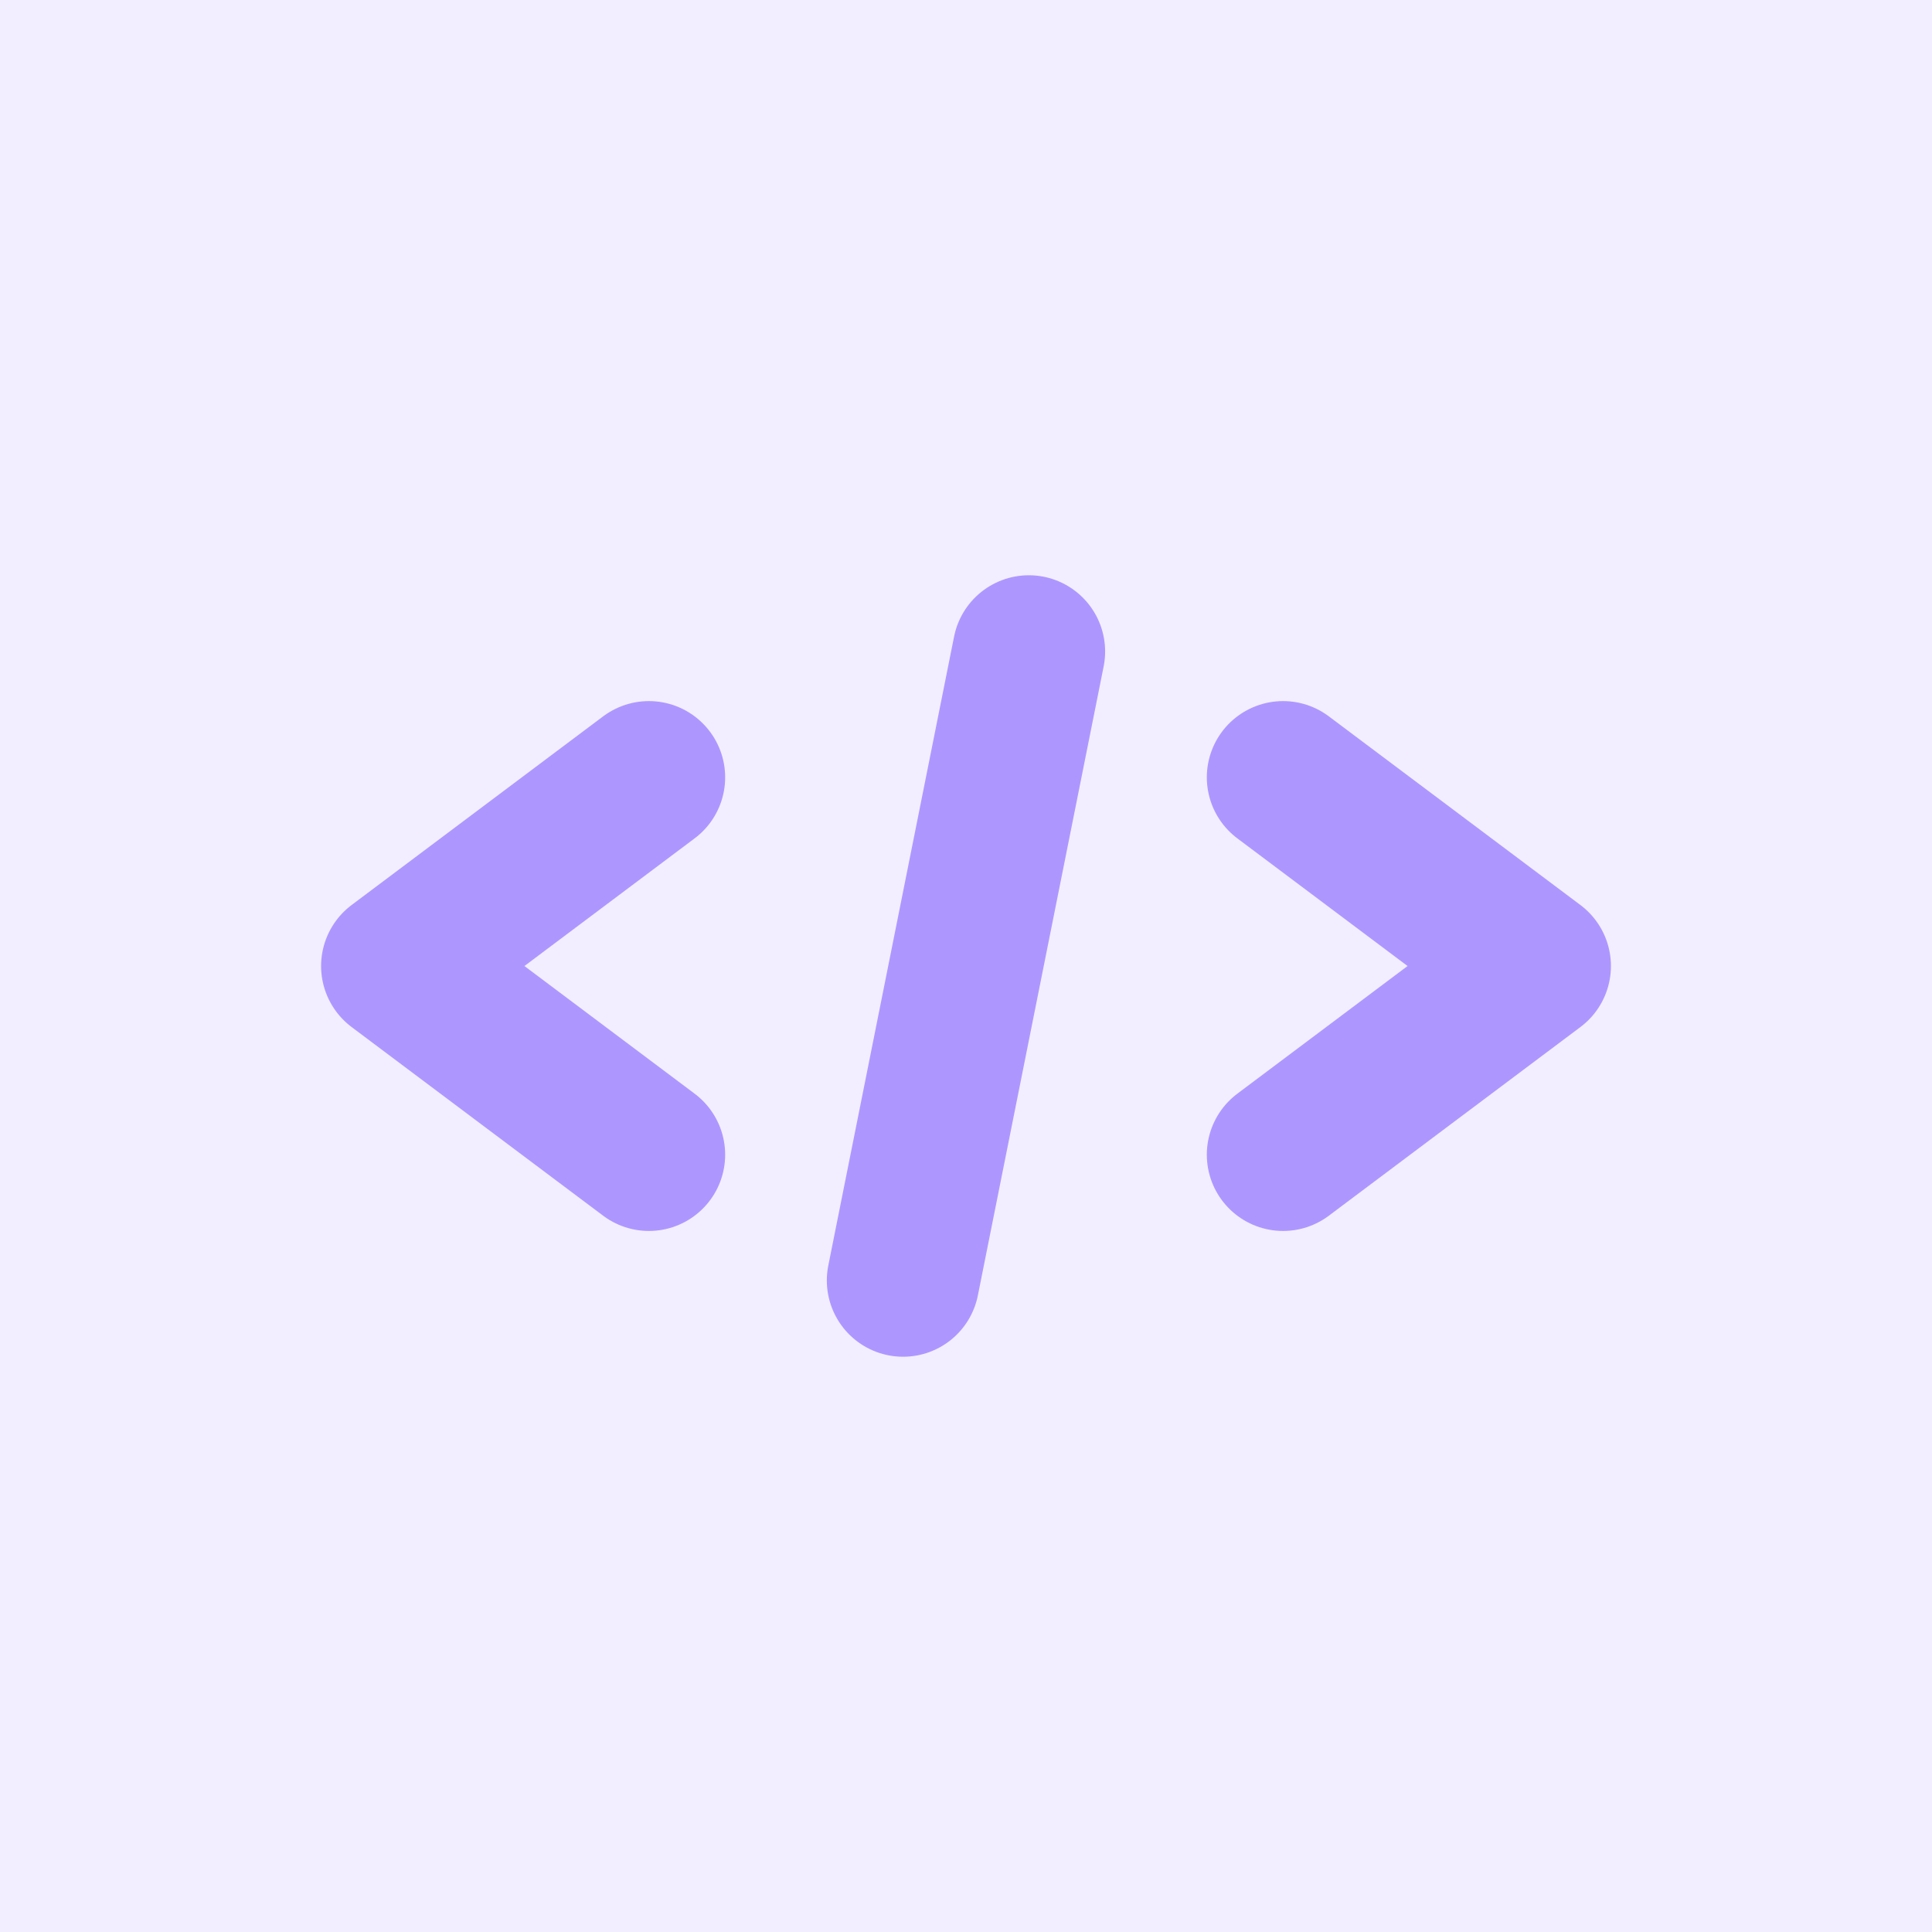
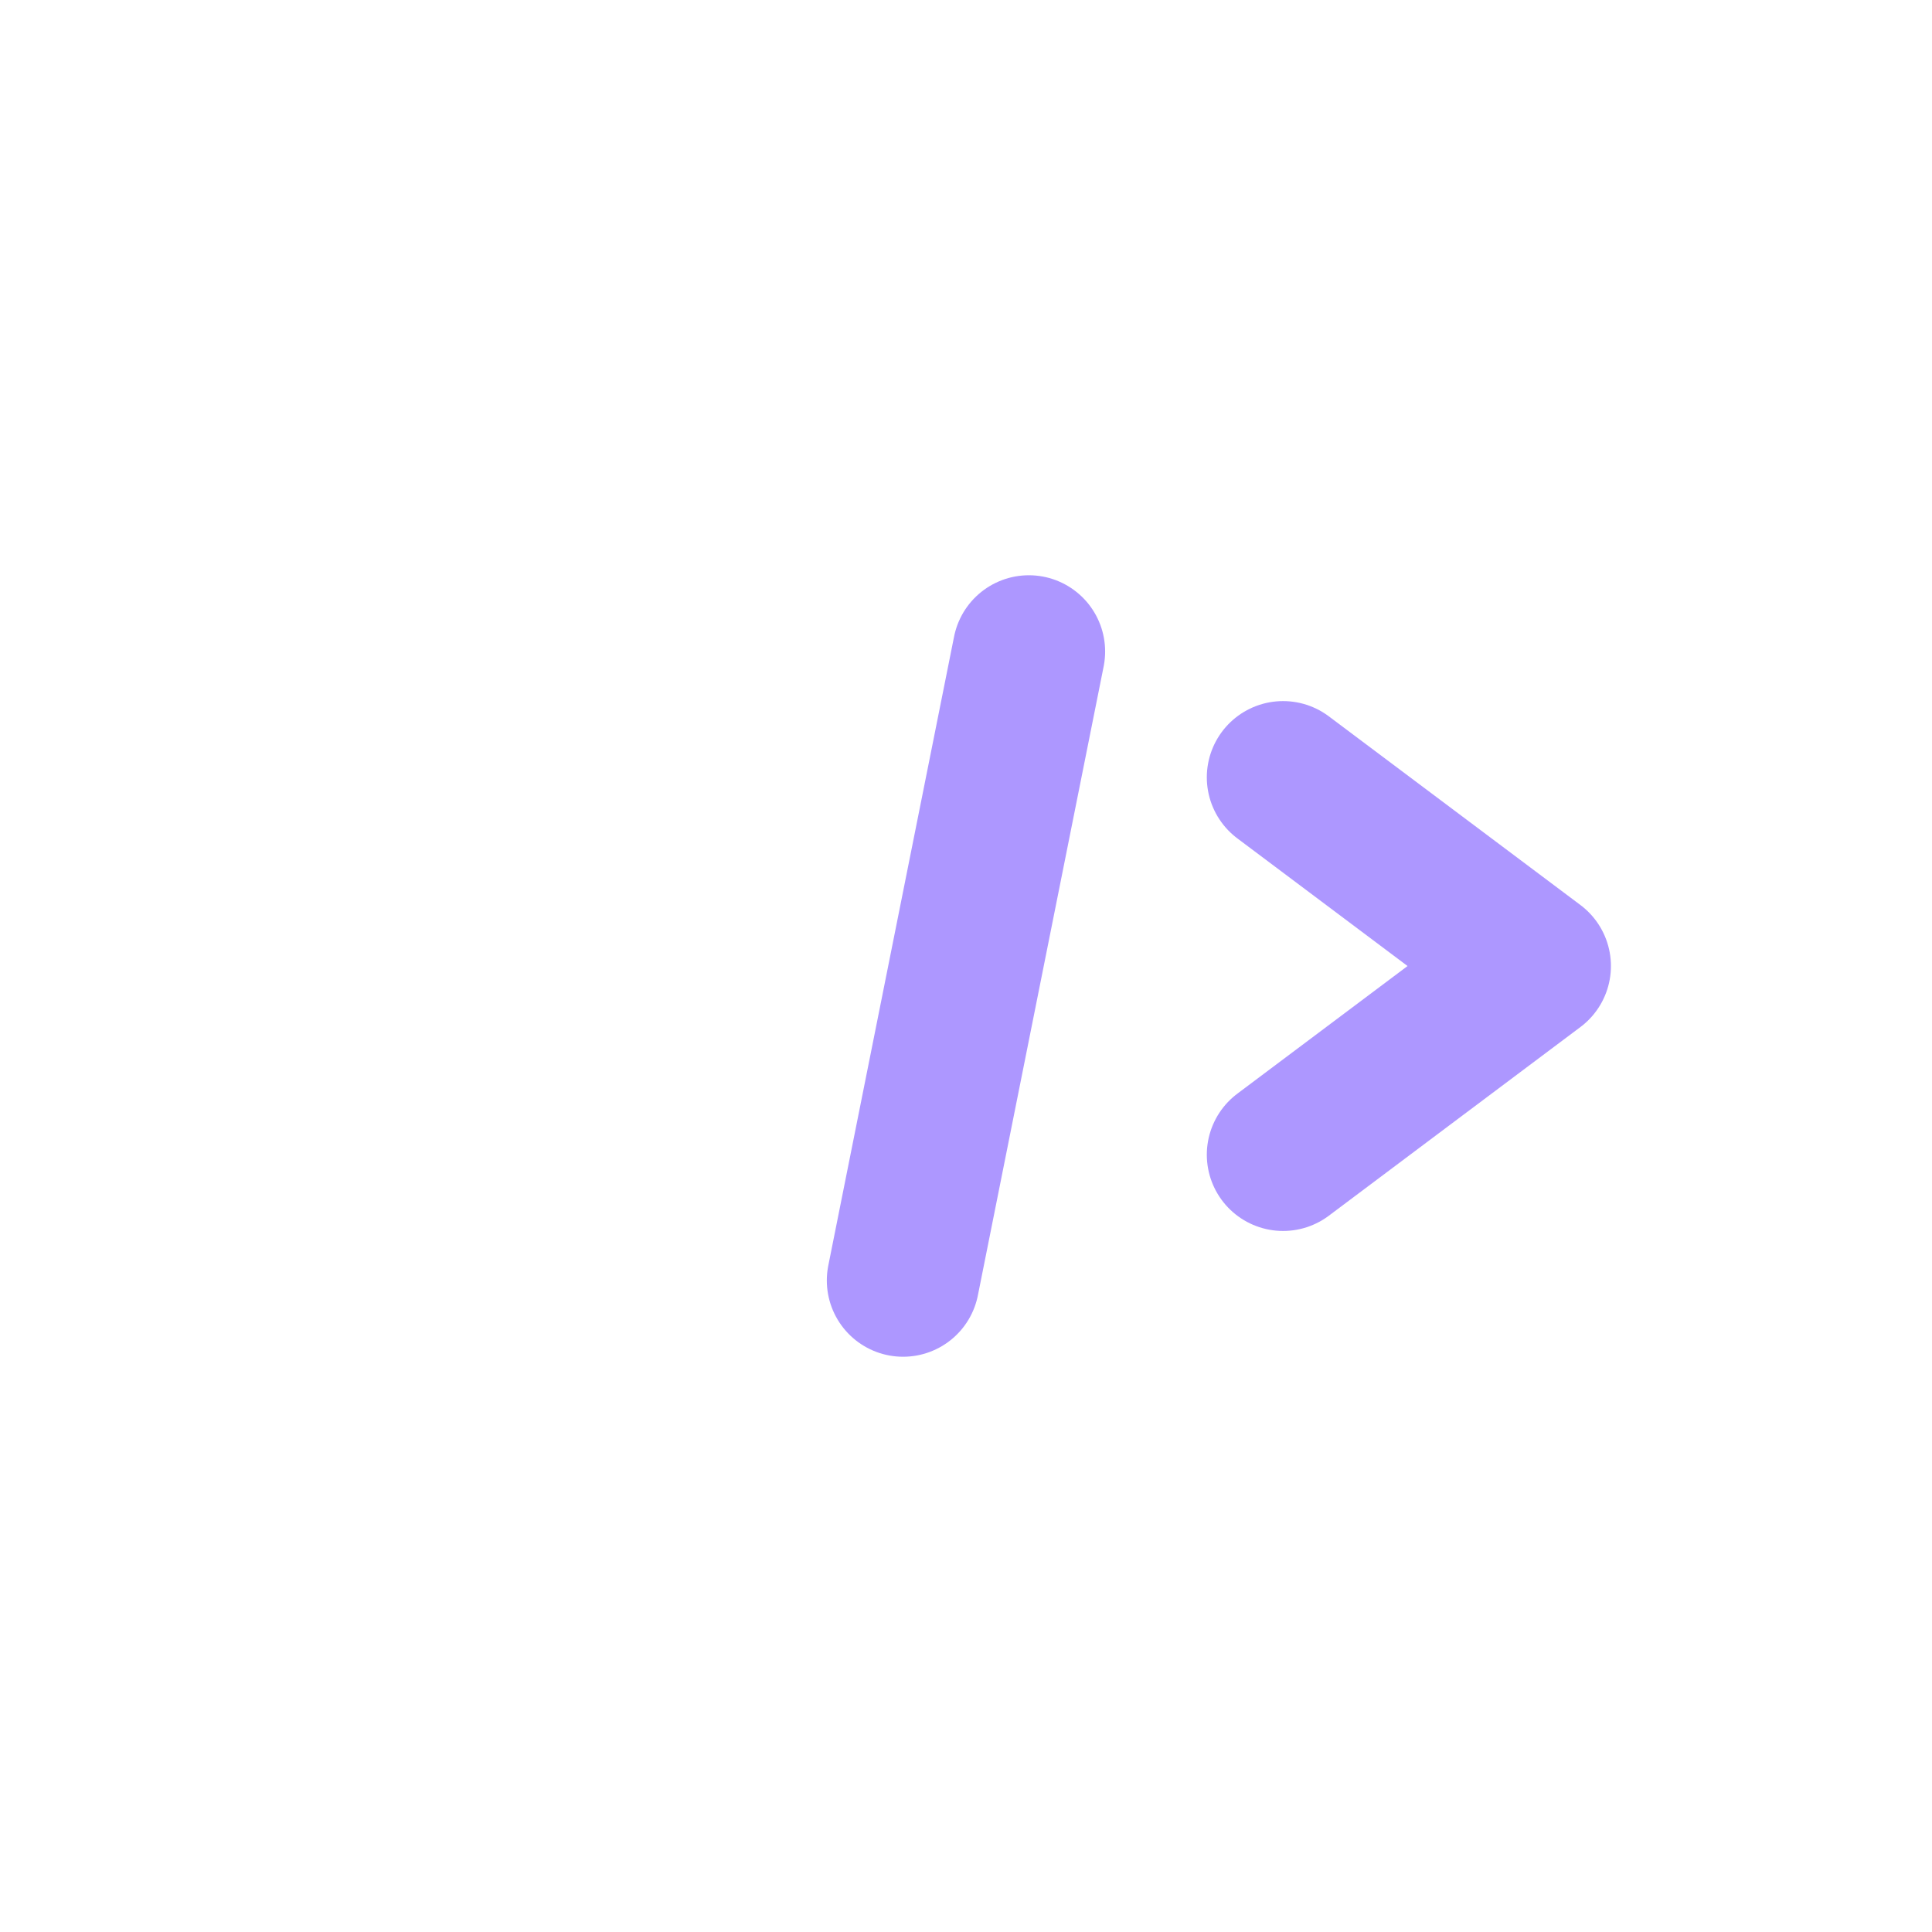
<svg xmlns="http://www.w3.org/2000/svg" width="76" height="76" viewBox="0 0 76 76" fill="none">
  <rect width="76" height="76" fill="white" />
-   <rect width="76" height="76" fill="#F3EEFF" />
-   <path d="M25.526 30.579L15.631 38.001L25.526 45.423" stroke="#AD97FF" stroke-width="6" stroke-linecap="round" stroke-linejoin="round" />
  <path d="M50.473 30.579L60.37 38.001L50.473 45.423" stroke="#AD97FF" stroke-width="6" stroke-linecap="round" stroke-linejoin="round" />
  <path d="M40.473 25.629L35.525 50.371" stroke="#AD97FF" stroke-width="6" stroke-linecap="round" stroke-linejoin="round" />
</svg>